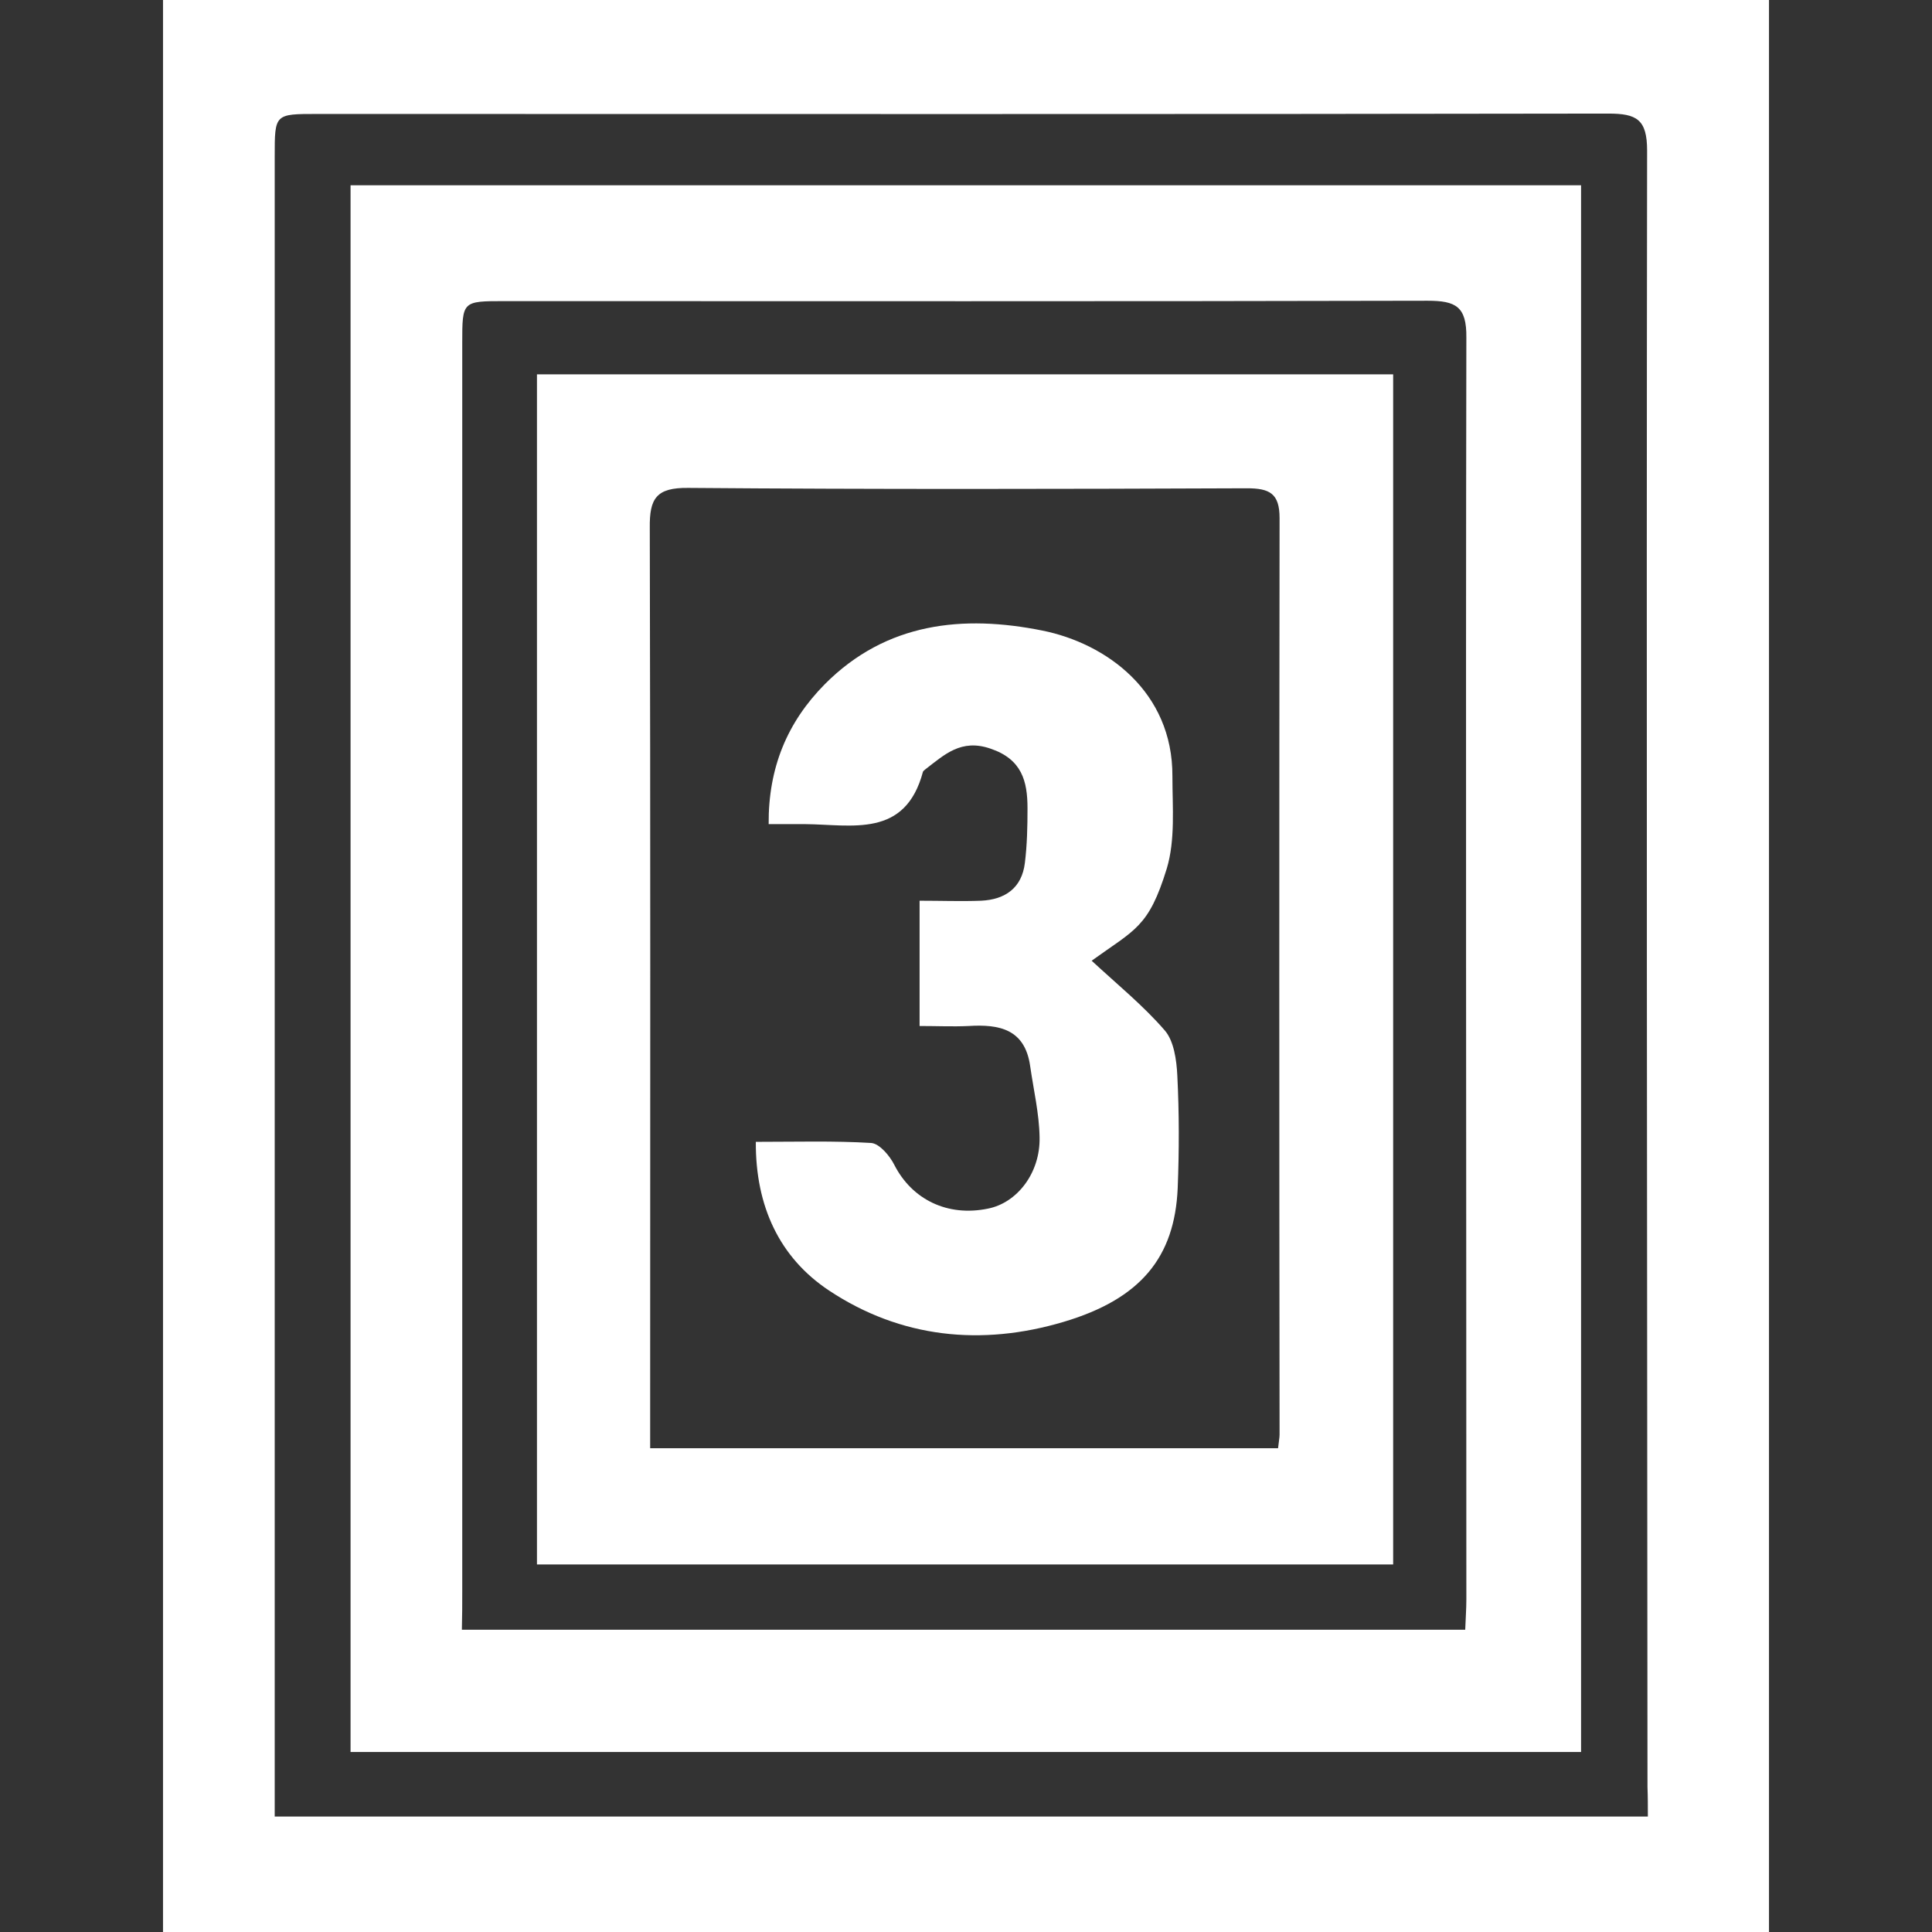
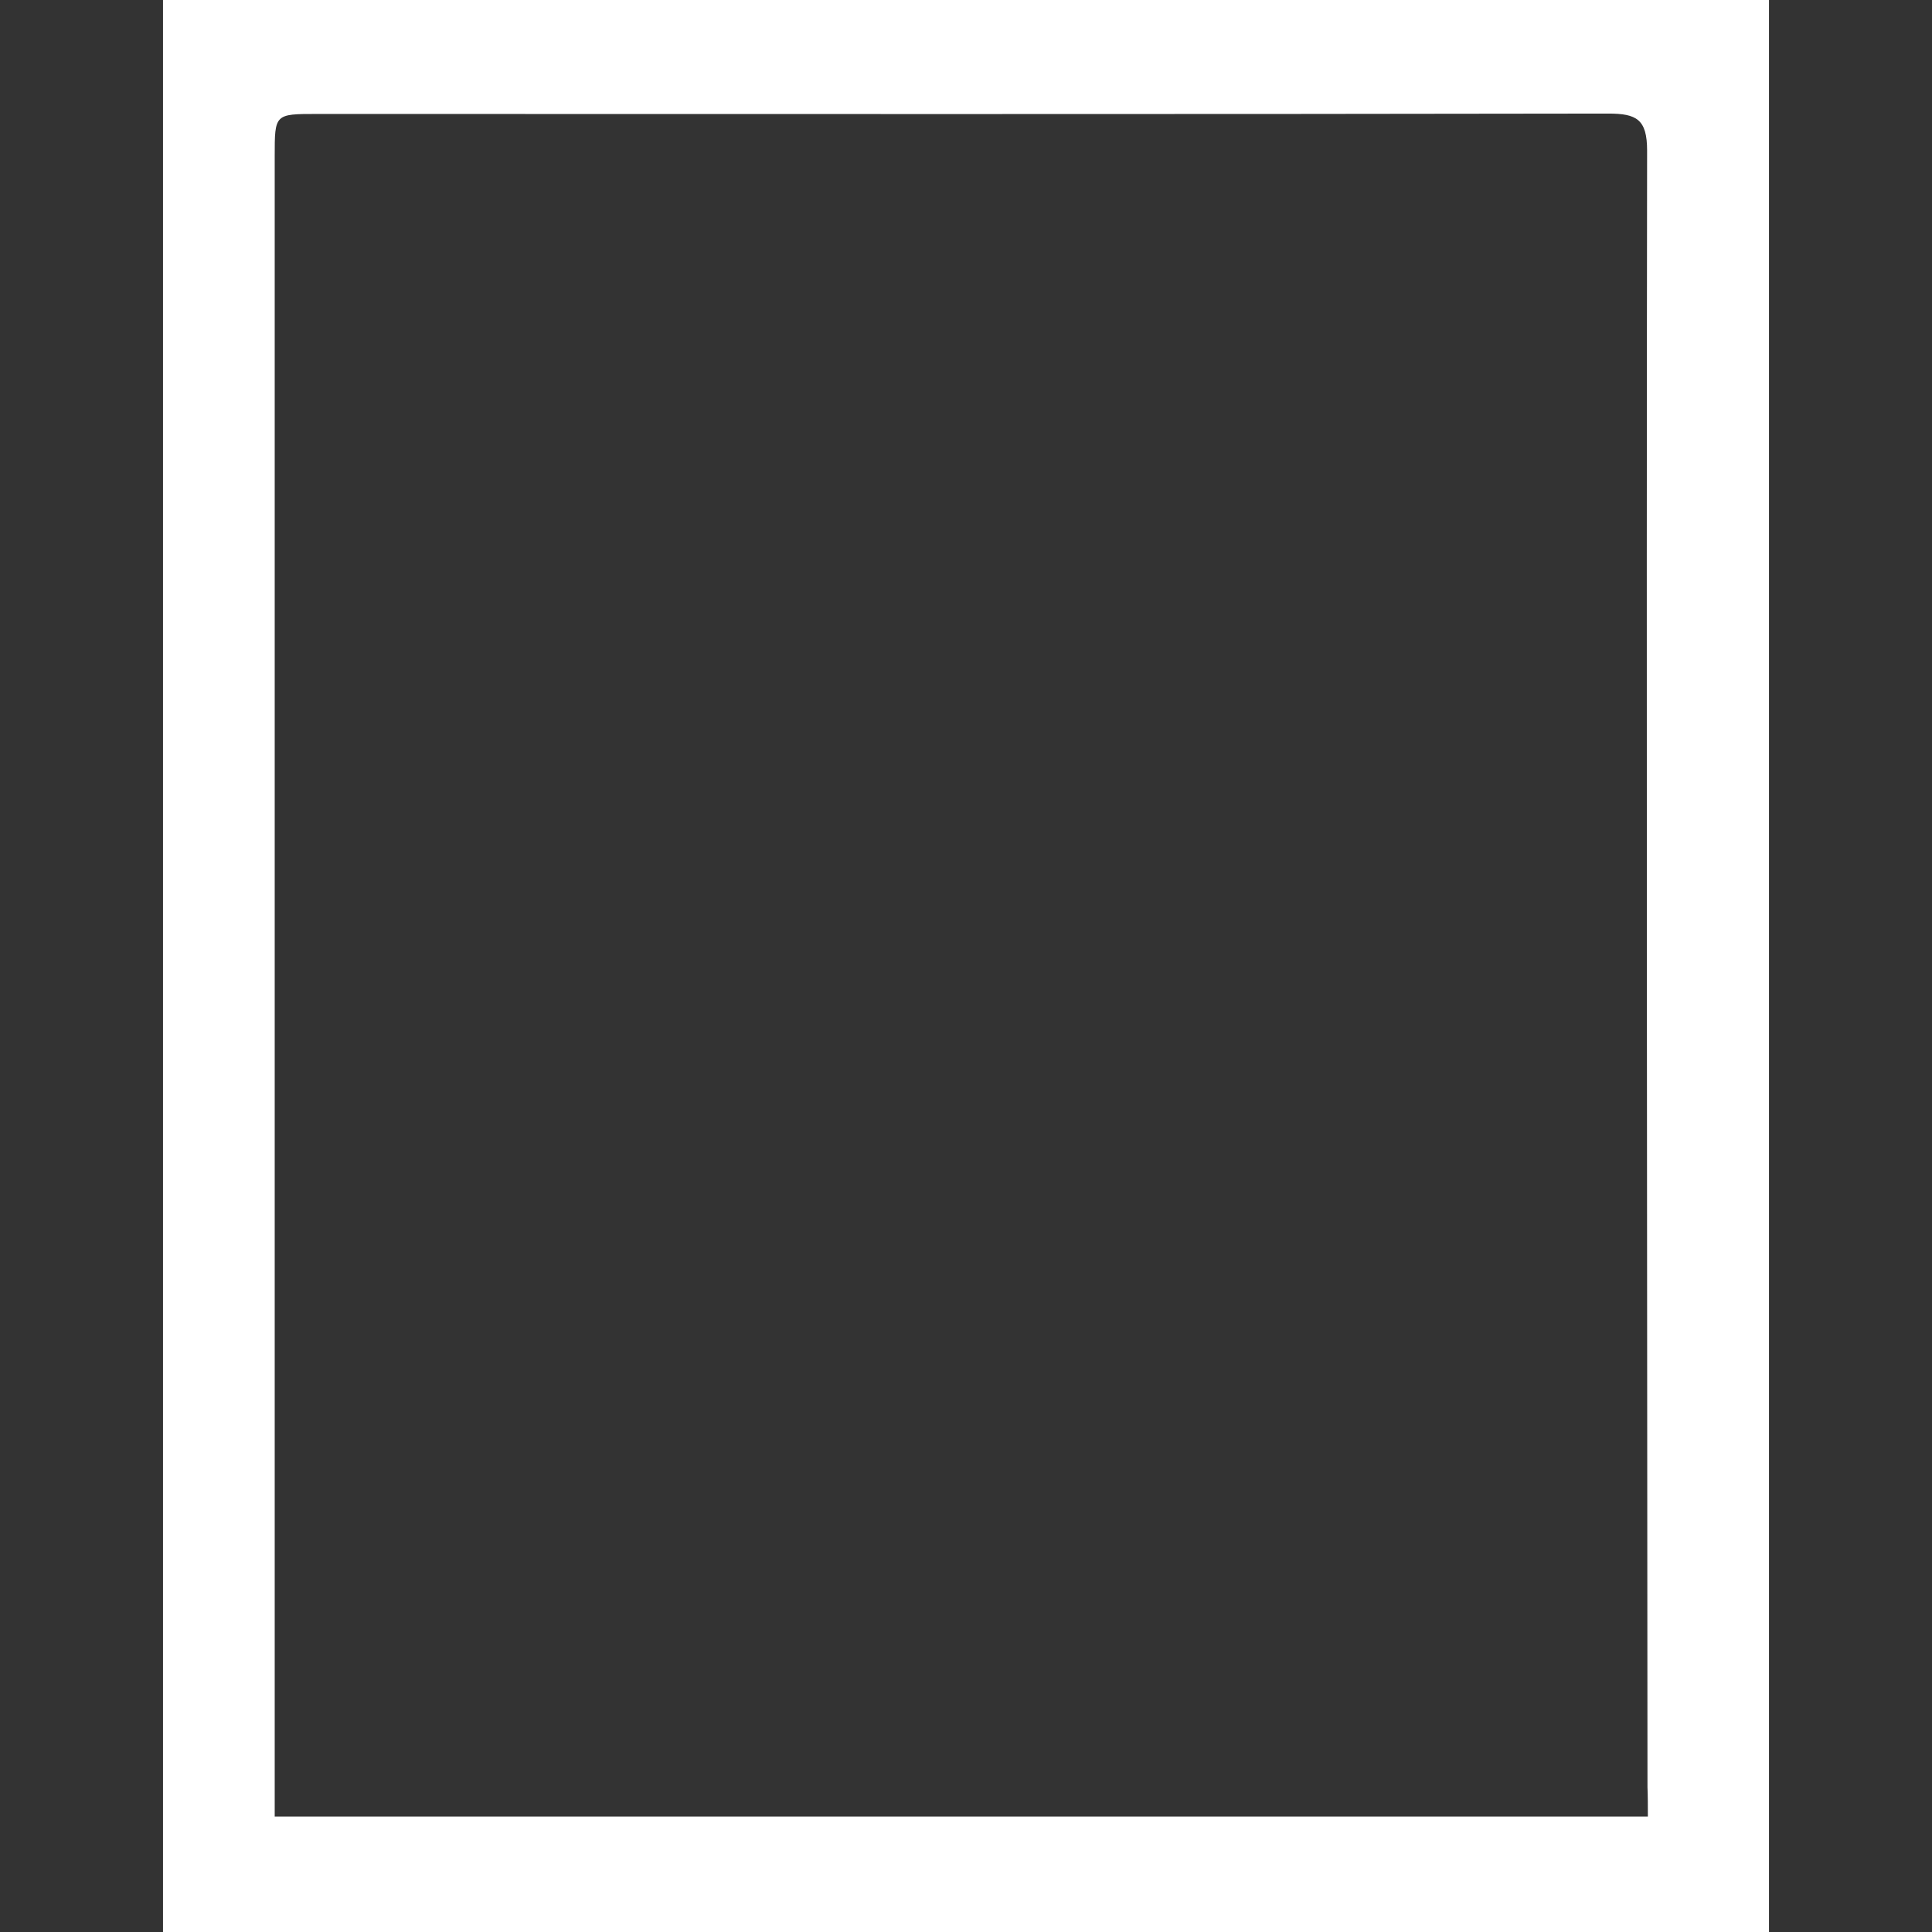
<svg xmlns="http://www.w3.org/2000/svg" version="1.1" id="Слой_1" x="0px" y="0px" viewBox="0 0 512 512" style="enable-background:new 0 0 512 512;" xml:space="preserve">
  <rect x="0" y="0" width="512" height="512" fill="#333333" stroke="none" />
  <g>
    <path d="M43.2-0.1c0,171.4,0,341.9,0,512.2c142.4,0,283.9,0,425.6,0c0-171.2,0-341.6,0-512.2C326.6-0.1,184.8-0.1,43.2-0.1z    M436.7,481.4c-122,0-242.5,0-363.9,0c0-3.6,0-6.7,0-9.7c0-143.4,0-286.9,0-430.3c0-11.2,0-11.2,11.2-11.2   c114.1,0,228.1,0.1,342.2-0.1c7.5,0,10.3,1.5,10.3,9.8c-0.2,144.6,0,289.2,0.1,433.7C436.7,476.1,436.7,478.6,436.7,481.4z" fill="#fff" />
-     <path d="M92.9,464.3c109.1,0,217.4,0,326.1,0c0-138.7,0-276.8,0-415.2c-109,0-217.3,0-326.1,0C92.9,188.3,92.9,326.4,92.9,464.3z    M122.5,421.9c0-110.3,0-220.6,0-331c0-11.1,0-11.1,11.2-11.1c81.5,0,163.1,0.1,244.6-0.1c7.5,0,10.4,1.5,10.3,9.8   c-0.2,111.5,0,222.9,0,334.4c0,2.5-0.2,5-0.3,8c-88.5,0-176.5,0-265.9,0C122.5,428.1,122.5,425,122.5,421.9z" fill="#fff" />
-     <path d="M142.3,414.6c75.9,0,151.3,0,226.9,0c0-105.6,0-210.6,0-315.4c-76.1,0-151.4,0-226.9,0   C142.3,204.7,142.3,309.5,142.3,414.6z M182.4,129.3c49.3,0.4,98.7,0.3,148,0.1c6,0,8.7,1.3,8.7,7.9c-0.1,81-0.1,162,0,242.9   c0,0.8-0.2,1.7-0.4,3.6c-55.4,0-110.3,0-166.4,0c0-3.5,0-6.5,0-9.5c0-78.1,0.1-156.3-0.1-234.4   C172.1,132.1,173.9,129.2,182.4,129.3z" fill="#fff" />
-     <path d="M261.8,320.3c-10.7,2.2-20.1-2.4-24.8-11.6c-1.2-2.4-3.9-5.6-6.1-5.8c-9.9-0.6-19.8-0.3-30.6-0.3   c-0.1,17.1,6.3,30.7,19.4,39.4c19,12.6,40.4,14.8,62.2,8.3c20.5-6.1,29.4-17.2,30.2-35.4c0.4-10,0.4-20-0.1-29.9   c-0.2-4.1-0.9-9.1-3.3-11.9c-5.7-6.6-12.6-12.2-19.4-18.5c11.5-8.3,15.1-8.8,19.9-24.4c2.3-7.6,1.5-16.3,1.5-24.5   c0.1-22.4-17.5-35.2-34.5-38.6c-20.9-4.2-41.3-2.2-57.6,14.2c-10,10.1-15,22.2-14.9,37.1c4,0,6.8,0,9.6,0   c12.5,0.1,26.6,3.8,31.3-13.9c0.1-0.2,0.4-0.4,0.6-0.6c5.1-3.9,9.5-8.2,17.3-5.5c8.3,2.8,9.8,8.6,9.8,15.8c0,4.8-0.1,9.7-0.7,14.5   c-0.8,6.6-5.2,9.7-11.6,10c-5.3,0.2-10.6,0-16.3,0c0,11.5,0,21.9,0,33.2c4.6,0,8.8,0.2,13,0c8.1-0.5,14.9,0.8,16.3,10.6   c0.9,6.3,2.4,12.6,2.5,18.9C275.7,310.9,269.5,318.8,261.8,320.3z" fill="#fff" />
  </g>
</svg>